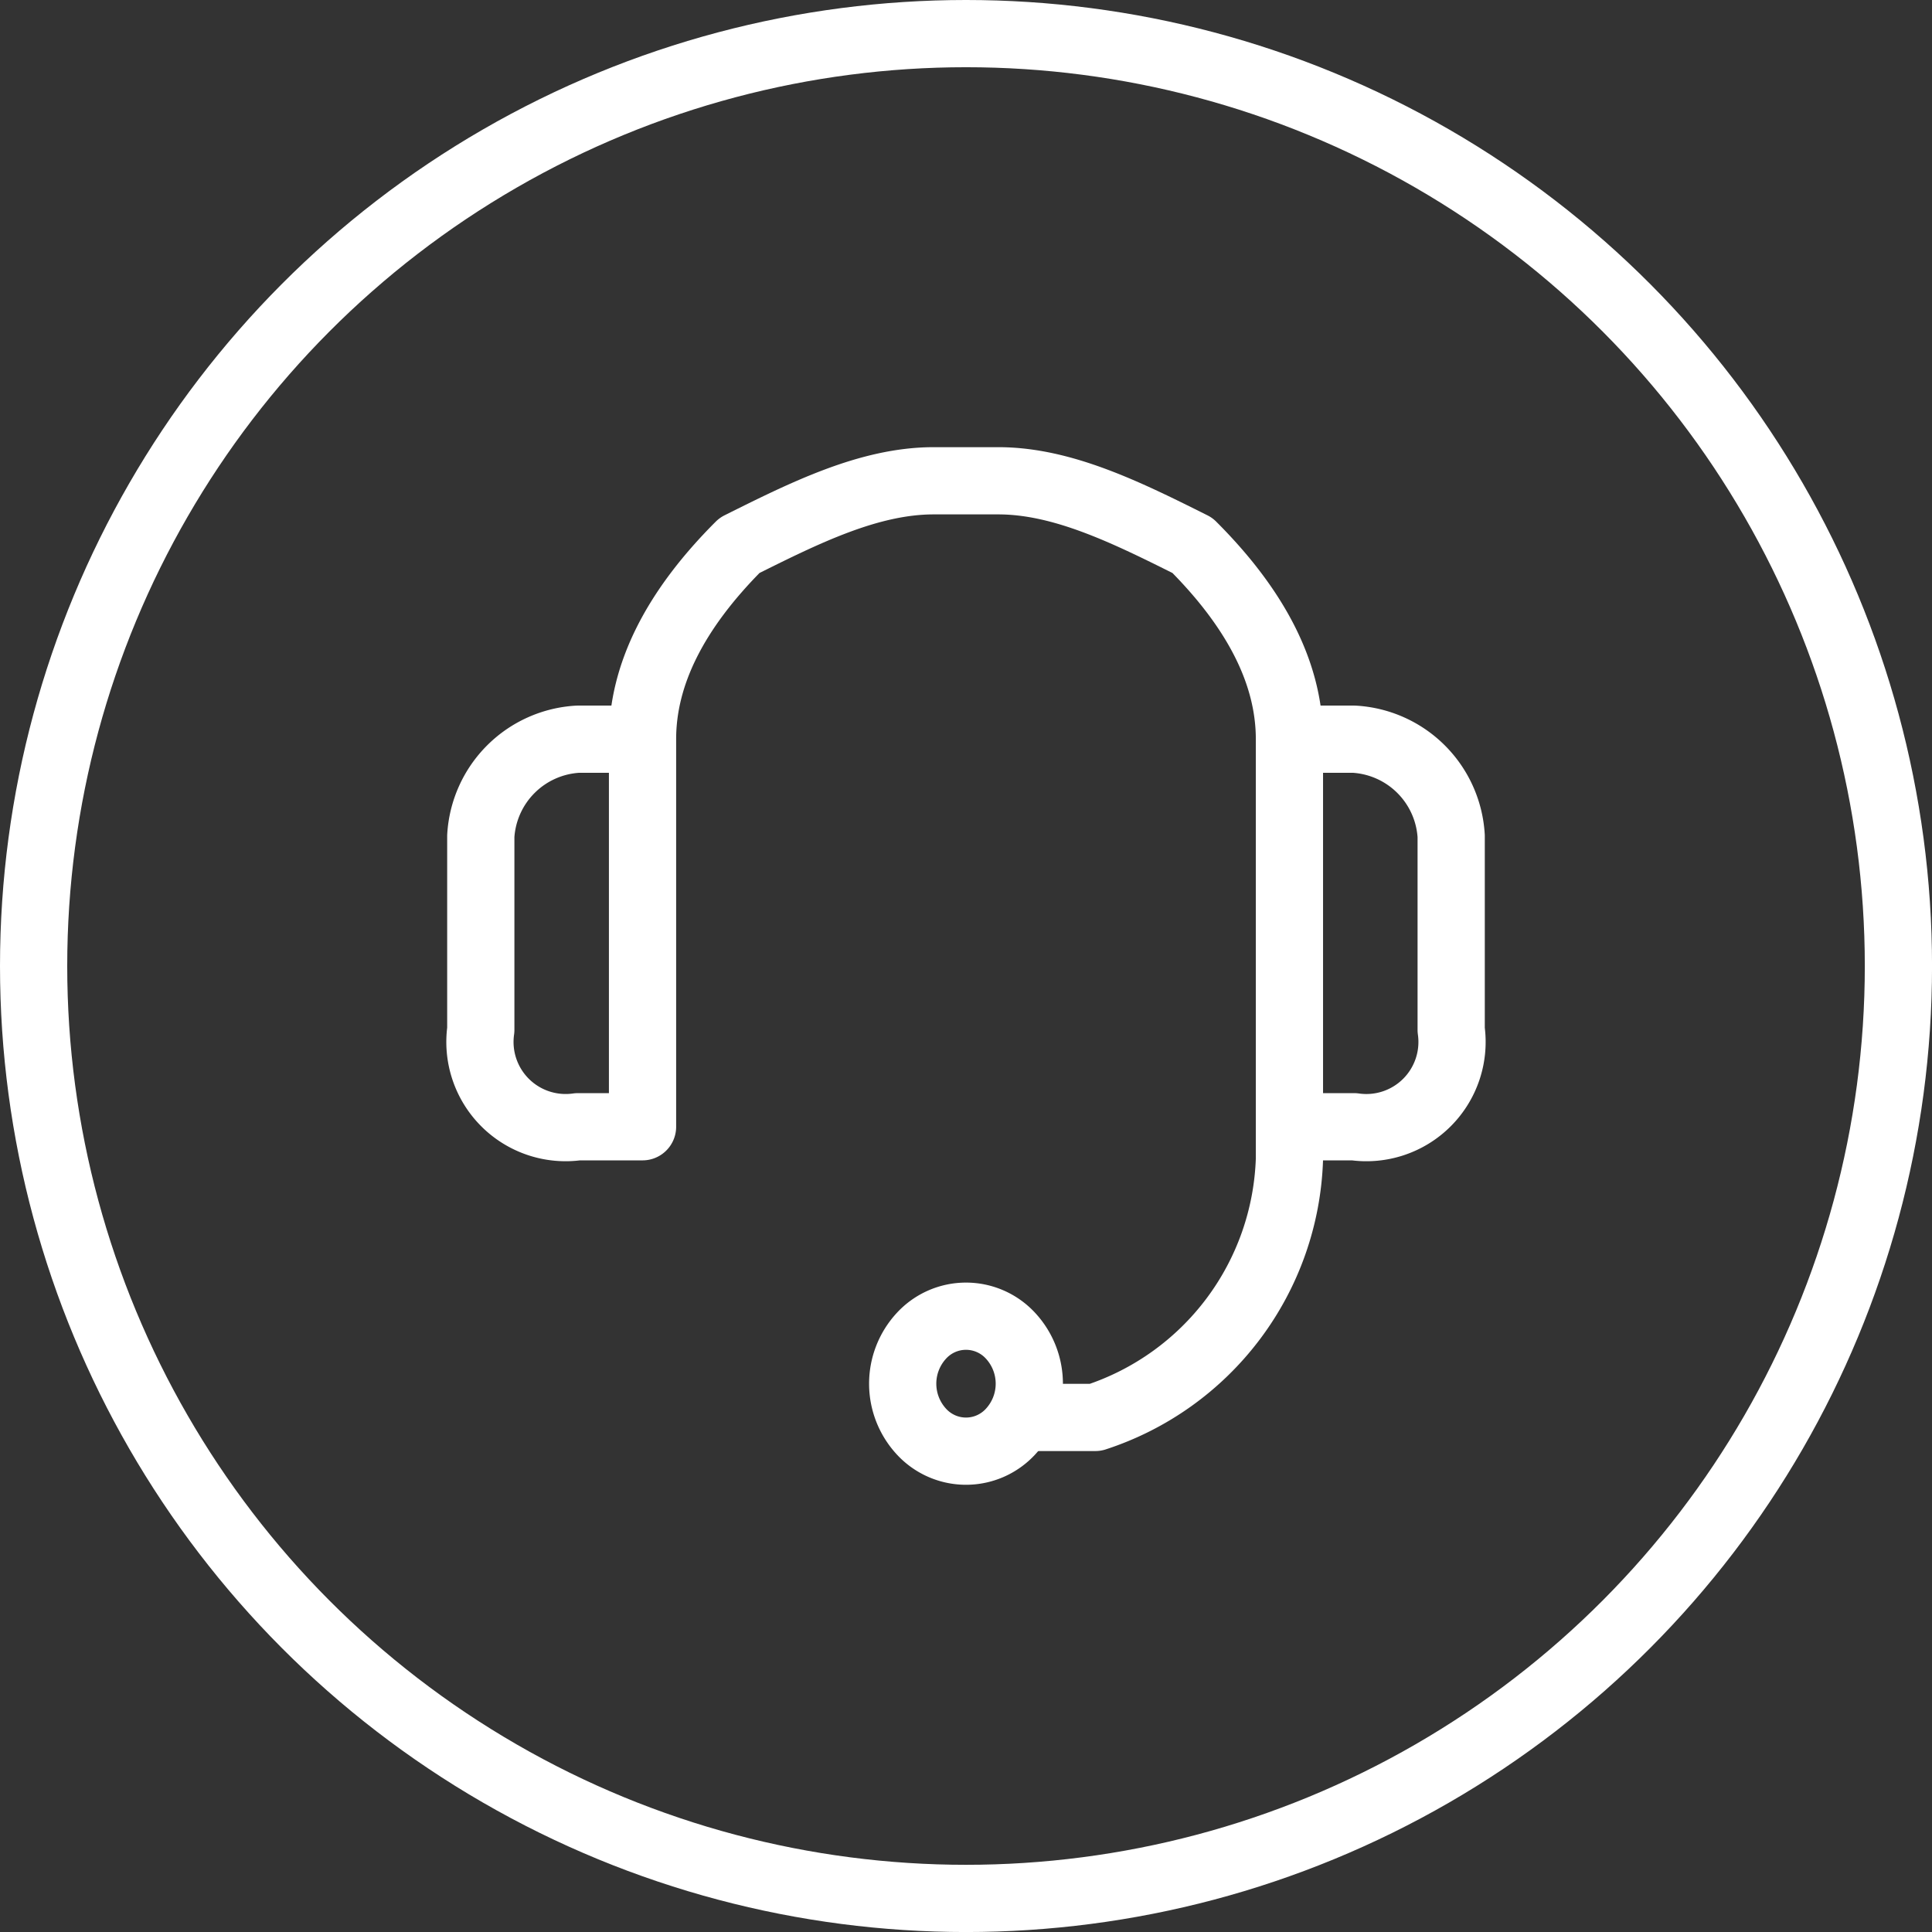
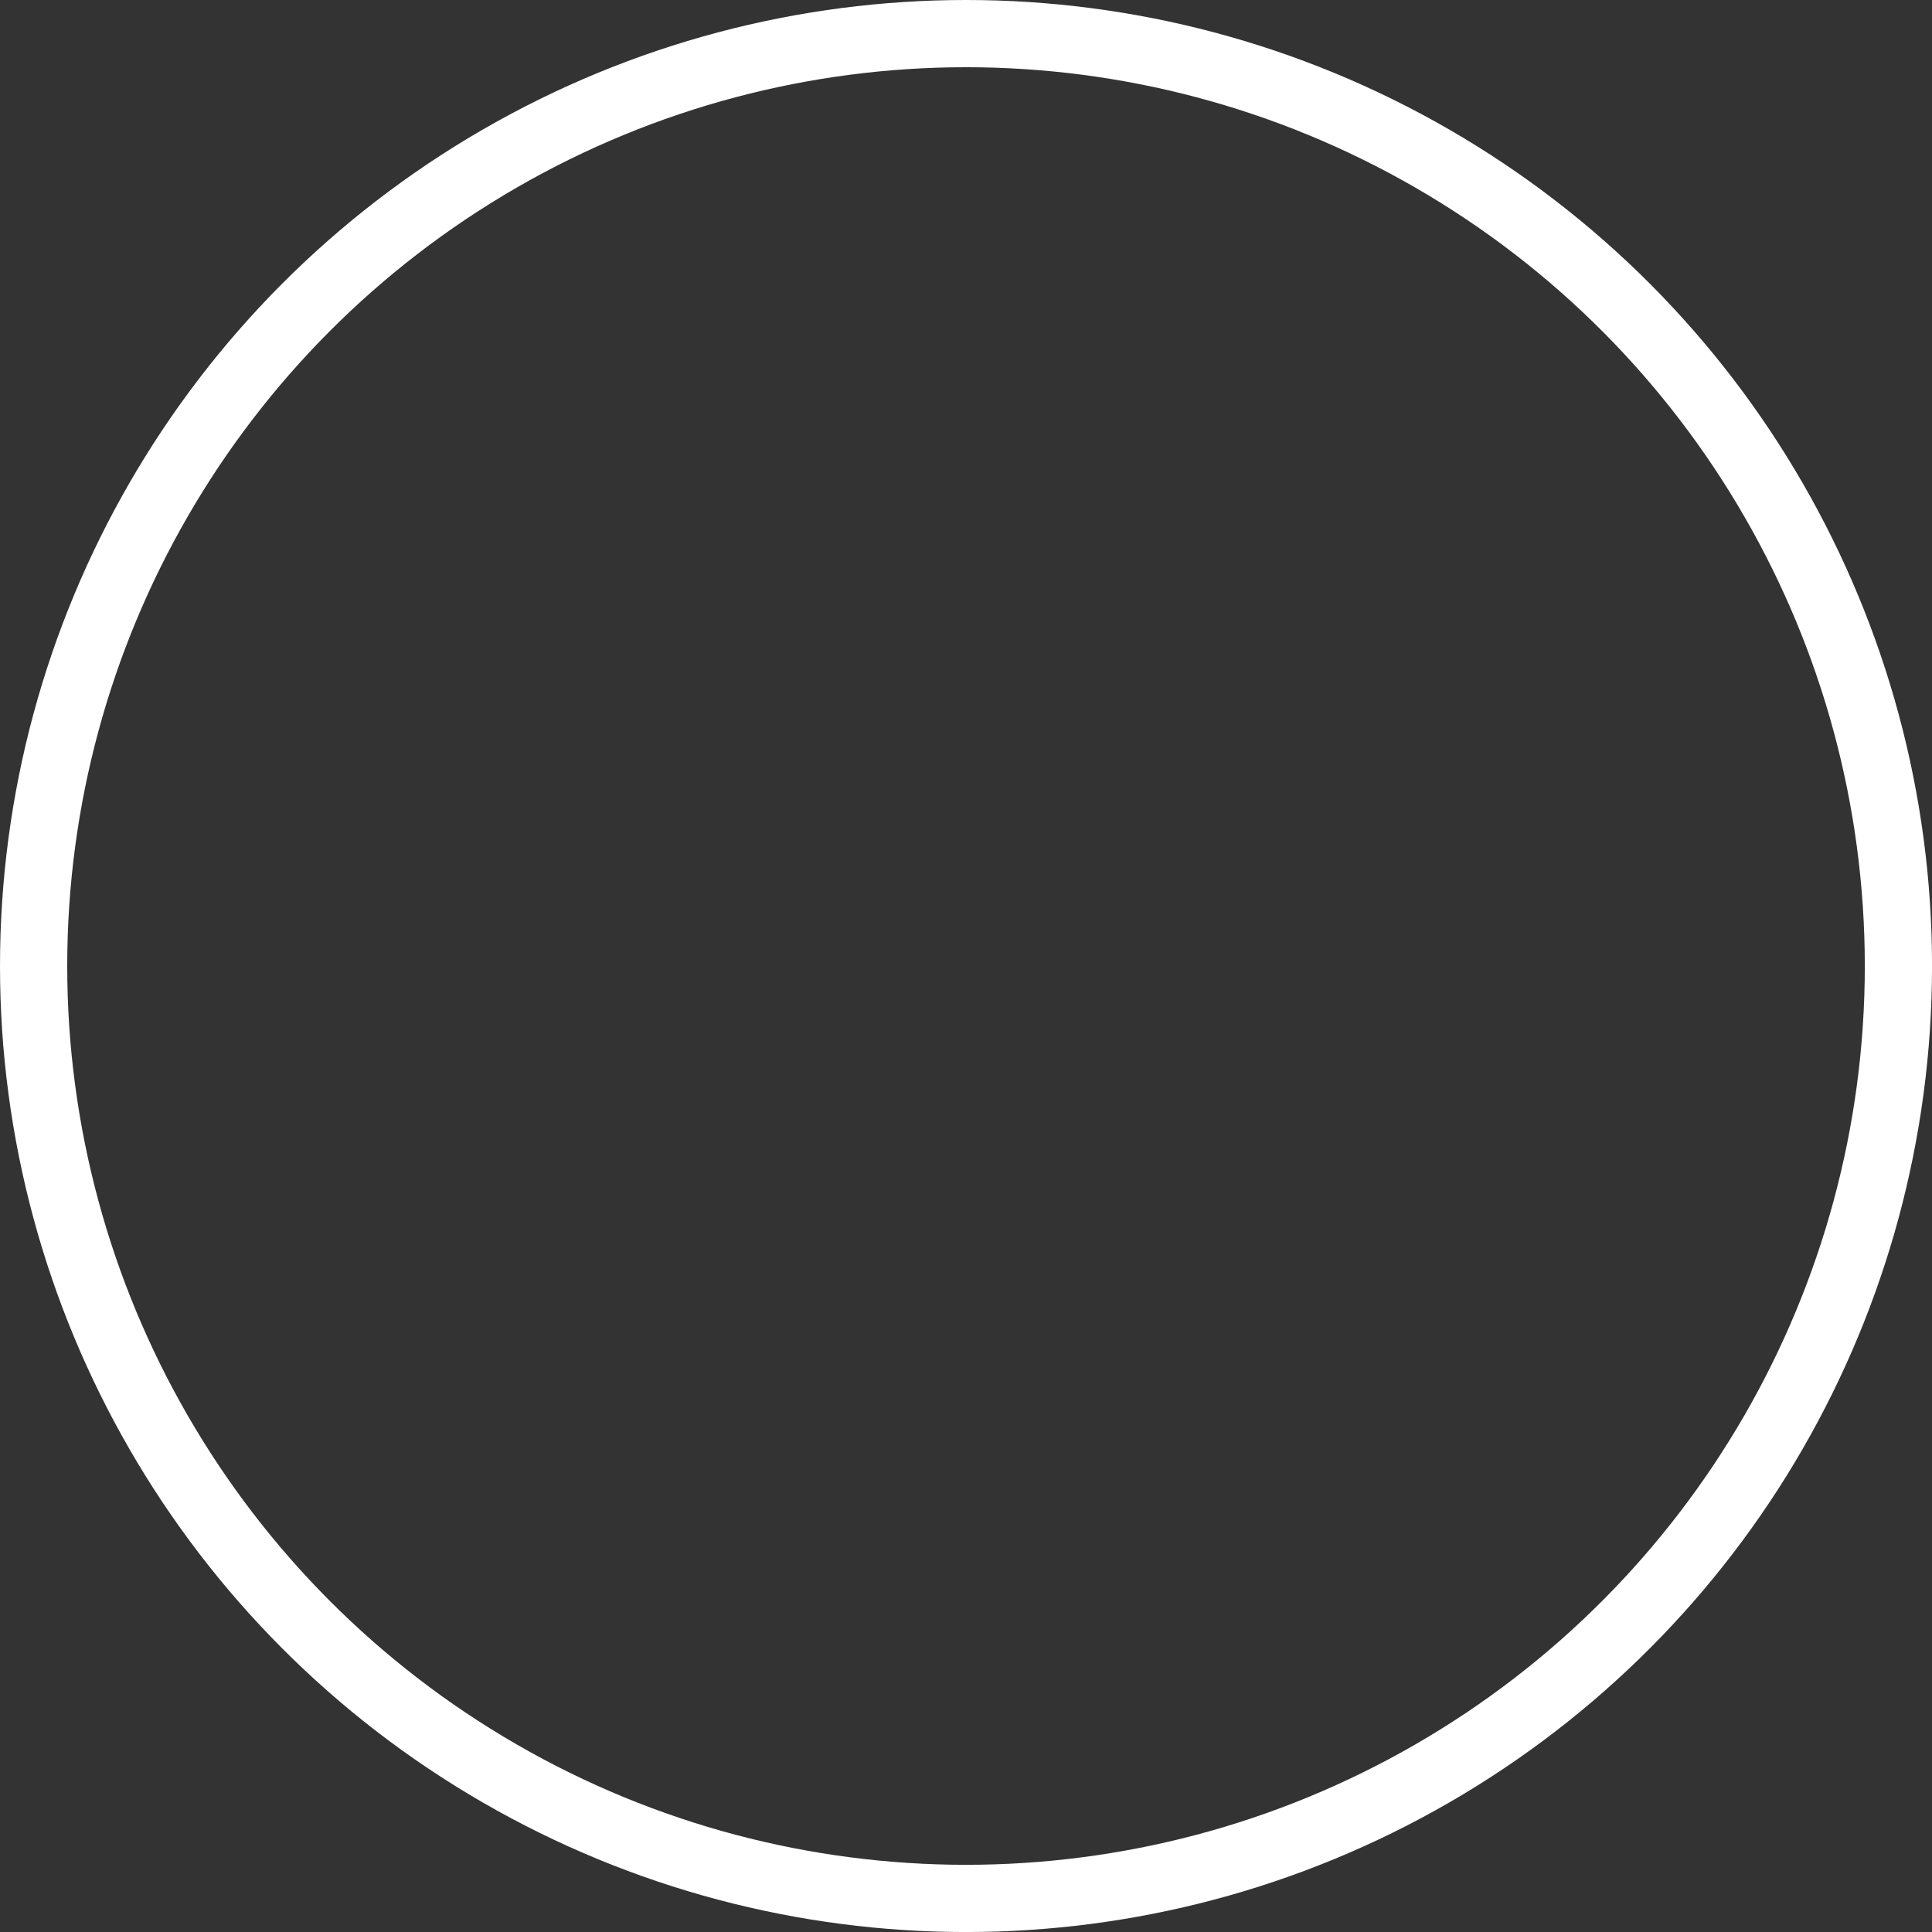
<svg xmlns="http://www.w3.org/2000/svg" width="57.479" height="57.479" viewBox="0 0 57.479 57.479">
  <rect x="0" y="0" width="57.479" height="57.479" fill="#333333" stroke="none" />
  <defs>
    <style>.a,.b,.d{fill:none;stroke:#fff;stroke-width:2px;}.b{stroke-miterlimit:8;}.c{clip-path:url(#a);}.d{stroke-linecap:round;stroke-linejoin:round;}.e{clip-path:url(#b);}</style>
    <clipPath id="a">
-       <rect class="a" width="9.288" height="9.539" />
-     </clipPath>
+       </clipPath>
    <clipPath id="b">
-       <rect class="a" width="34.392" height="33.388" />
-     </clipPath>
+       </clipPath>
  </defs>
  <g transform="translate(1 1)">
    <circle class="b" cx="27.74" cy="27.74" r="27.74" />
    <g transform="translate(23.095 35.396)">
      <g class="c">
        <path class="d" d="M376.214,252.589a2.1,2.1,0,0,1,0,2.84,1.8,1.8,0,0,1-2.661,0,2.1,2.1,0,0,1,0-2.84A1.8,1.8,0,0,1,376.214,252.589Z" transform="translate(-370.239 -249.239)" />
      </g>
    </g>
    <g transform="translate(10.543 10.544)">
      <g class="e">
-         <path class="d" d="M371.562,258.842v-11.53h-1.926a3.068,3.068,0,0,0-2.886,2.882v5.766a2.549,2.549,0,0,0,2.886,2.882h1.926m0-11.53h0q0-2.883,2.886-5.766c1.926-.962,3.85-1.922,5.774-1.922h1.926c1.924,0,3.848.96,5.774,1.922q2.886,2.883,2.886,5.766h0v11.53h1.924a2.549,2.549,0,0,0,2.888-2.882v-5.766a3.069,3.069,0,0,0-2.888-2.882h-1.924m0,11.53v.96a8.37,8.37,0,0,1-5.774,7.688H383.11" transform="translate(-363.989 -236.864)" />
-       </g>
+         </g>
    </g>
  </g>
</svg>